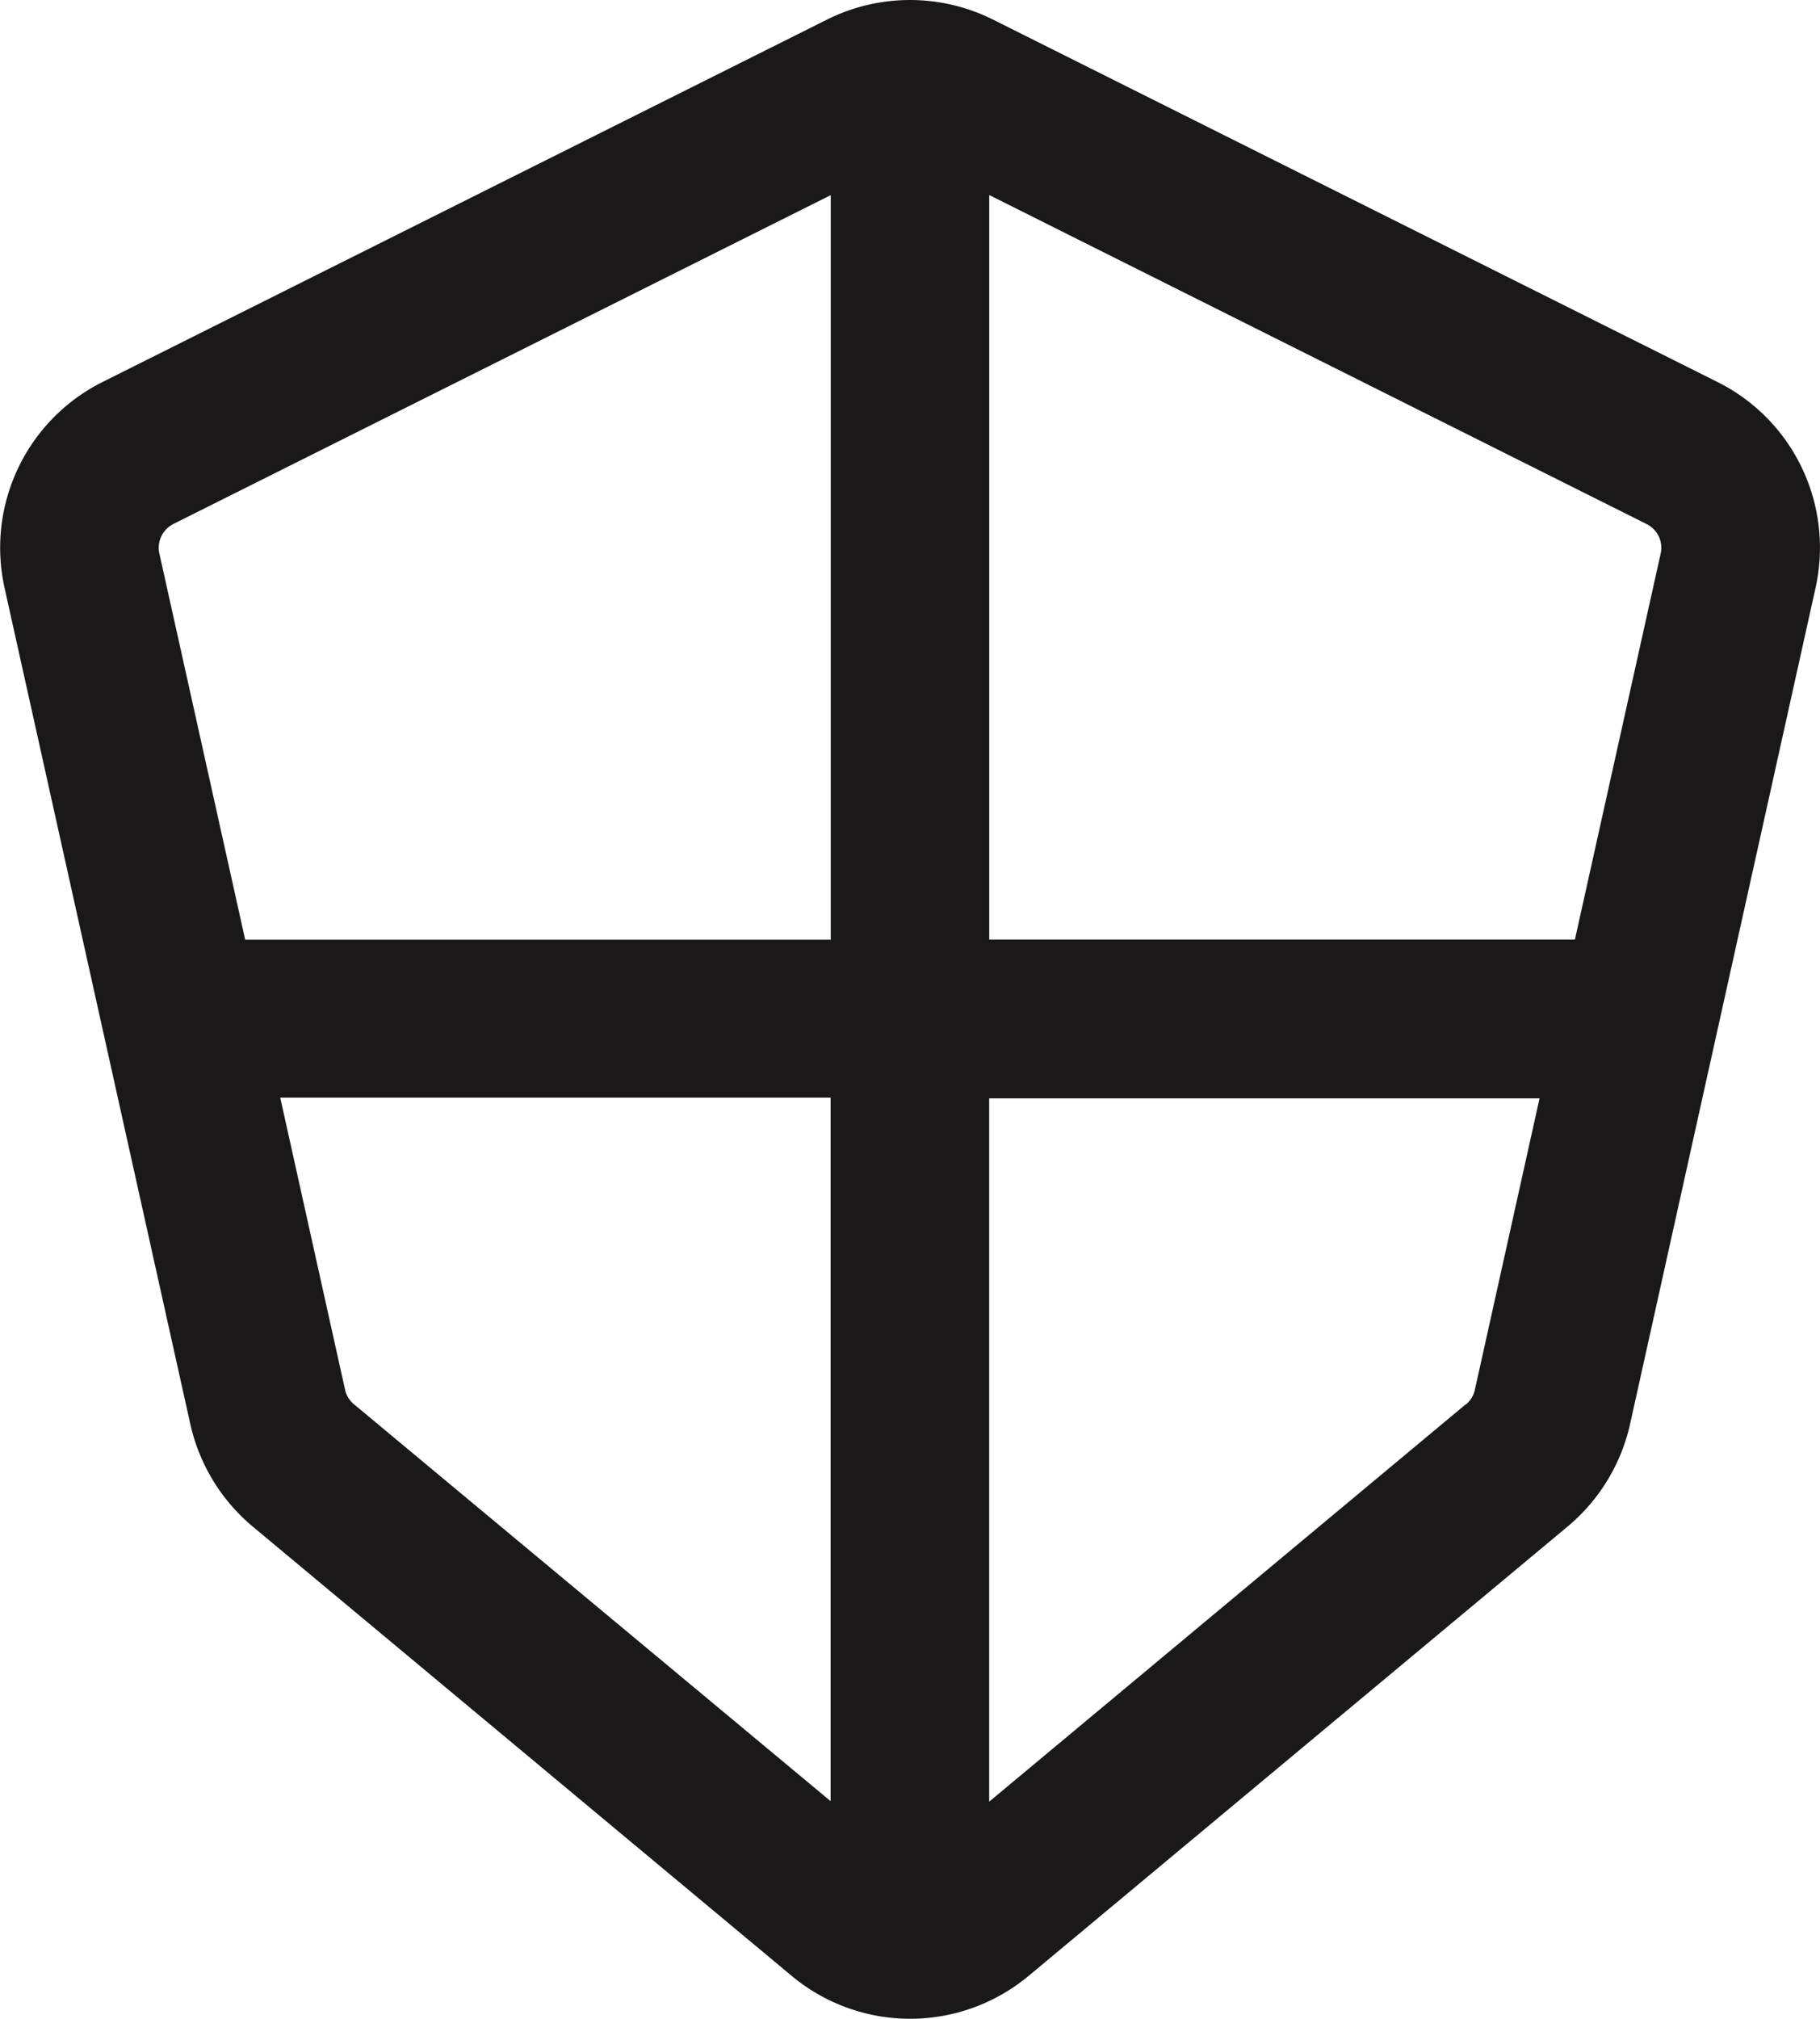
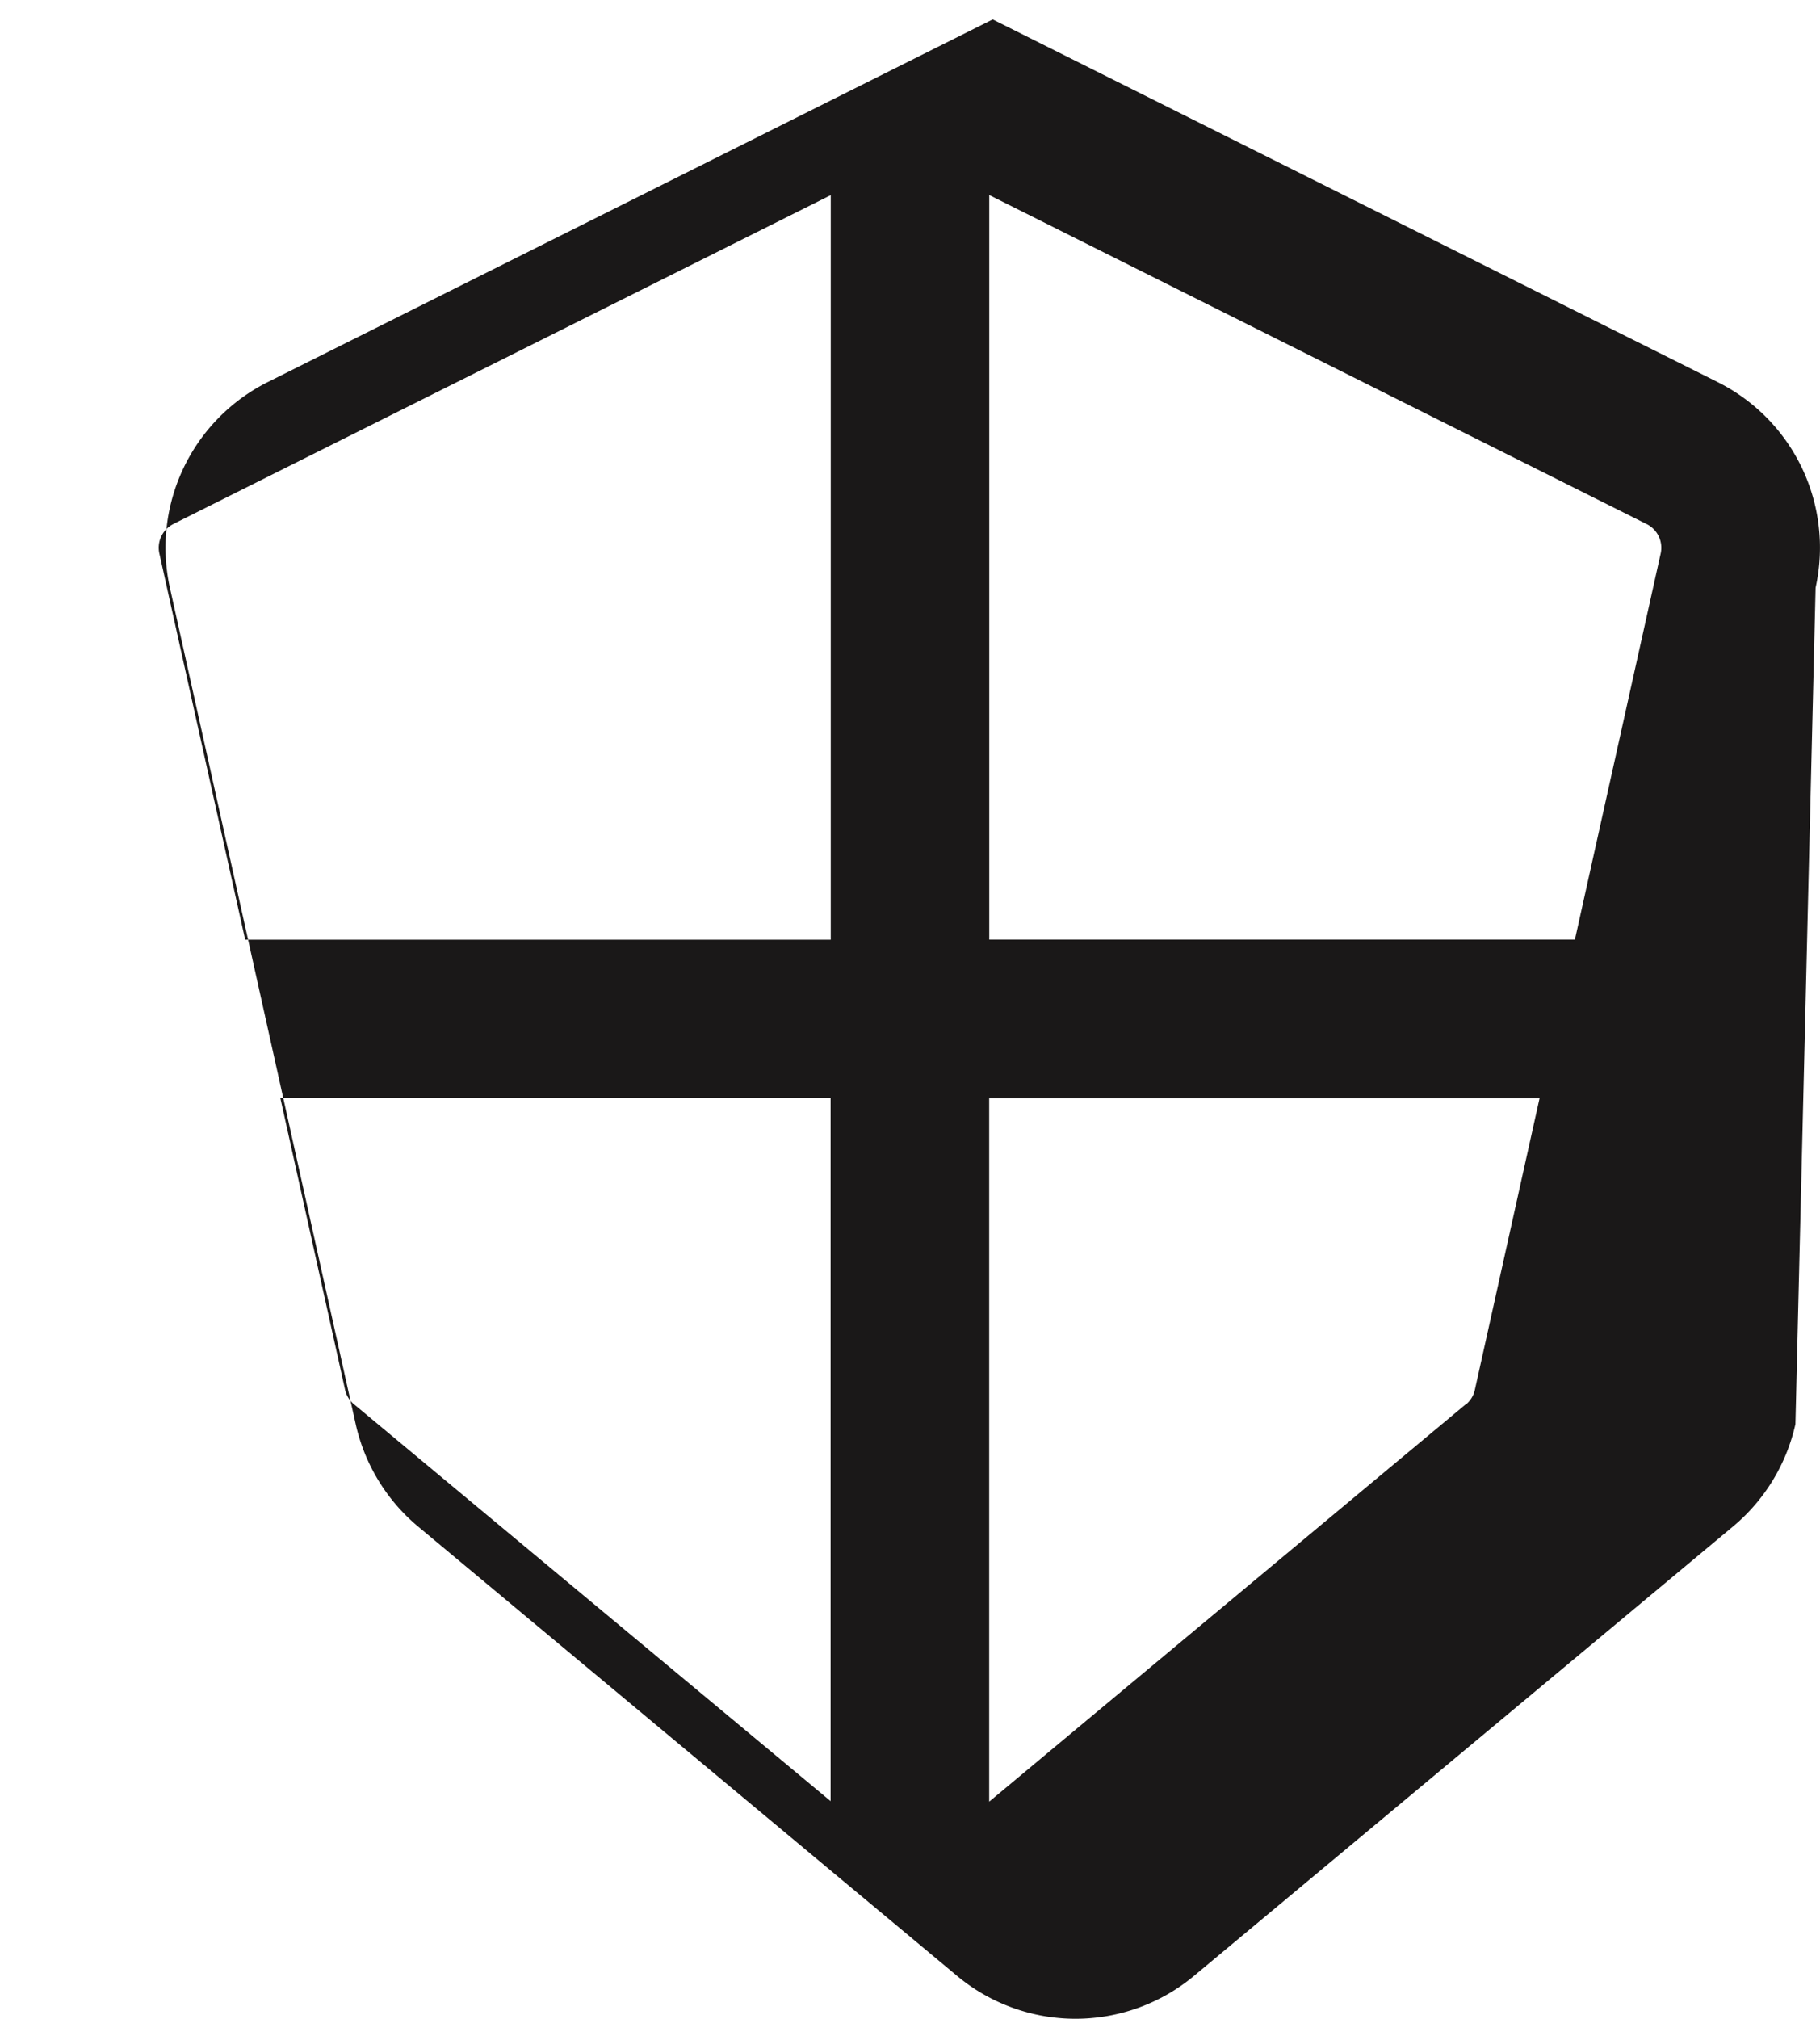
<svg xmlns="http://www.w3.org/2000/svg" width="24.355" height="27" viewBox="0 0 24.355 27">
-   <path id="Path_1143" data-name="Path 1143" d="M168.188,53.229l-9.7-4.85a2.485,2.485,0,0,0-2.213,0l-9.7,4.85a2.478,2.478,0,0,0-1.31,2.753l2.486,11.186a2.494,2.494,0,0,0,.831,1.366l7.215,6.012a2.477,2.477,0,0,0,3.173,0l7.215-6.012a2.488,2.488,0,0,0,.832-1.366L169.5,55.979a2.475,2.475,0,0,0-1.312-2.75m-.948,1.9a.354.354,0,0,1,.187.393l-1.148,5.165h-7.837V50.728Zm-19.719,0,8.8-4.4v9.959h-7.836l-1.148-5.164a.355.355,0,0,1,.185-.395M149.939,66.9a.348.348,0,0,1-.119-.2l-.866-3.9h7.365v9.41Zm14.882,0-6.38,5.317V62.81h7.365l-.866,3.9a.349.349,0,0,1-.119.194" transform="translate(-145.204 -48.119)" fill="#1a1818" />
+   <path id="Path_1143" data-name="Path 1143" d="M168.188,53.229l-9.7-4.85l-9.7,4.85a2.478,2.478,0,0,0-1.31,2.753l2.486,11.186a2.494,2.494,0,0,0,.831,1.366l7.215,6.012a2.477,2.477,0,0,0,3.173,0l7.215-6.012a2.488,2.488,0,0,0,.832-1.366L169.5,55.979a2.475,2.475,0,0,0-1.312-2.75m-.948,1.9a.354.354,0,0,1,.187.393l-1.148,5.165h-7.837V50.728Zm-19.719,0,8.8-4.4v9.959h-7.836l-1.148-5.164a.355.355,0,0,1,.185-.395M149.939,66.9a.348.348,0,0,1-.119-.2l-.866-3.9h7.365v9.41Zm14.882,0-6.38,5.317V62.81h7.365l-.866,3.9a.349.349,0,0,1-.119.194" transform="translate(-145.204 -48.119)" fill="#1a1818" />
</svg>